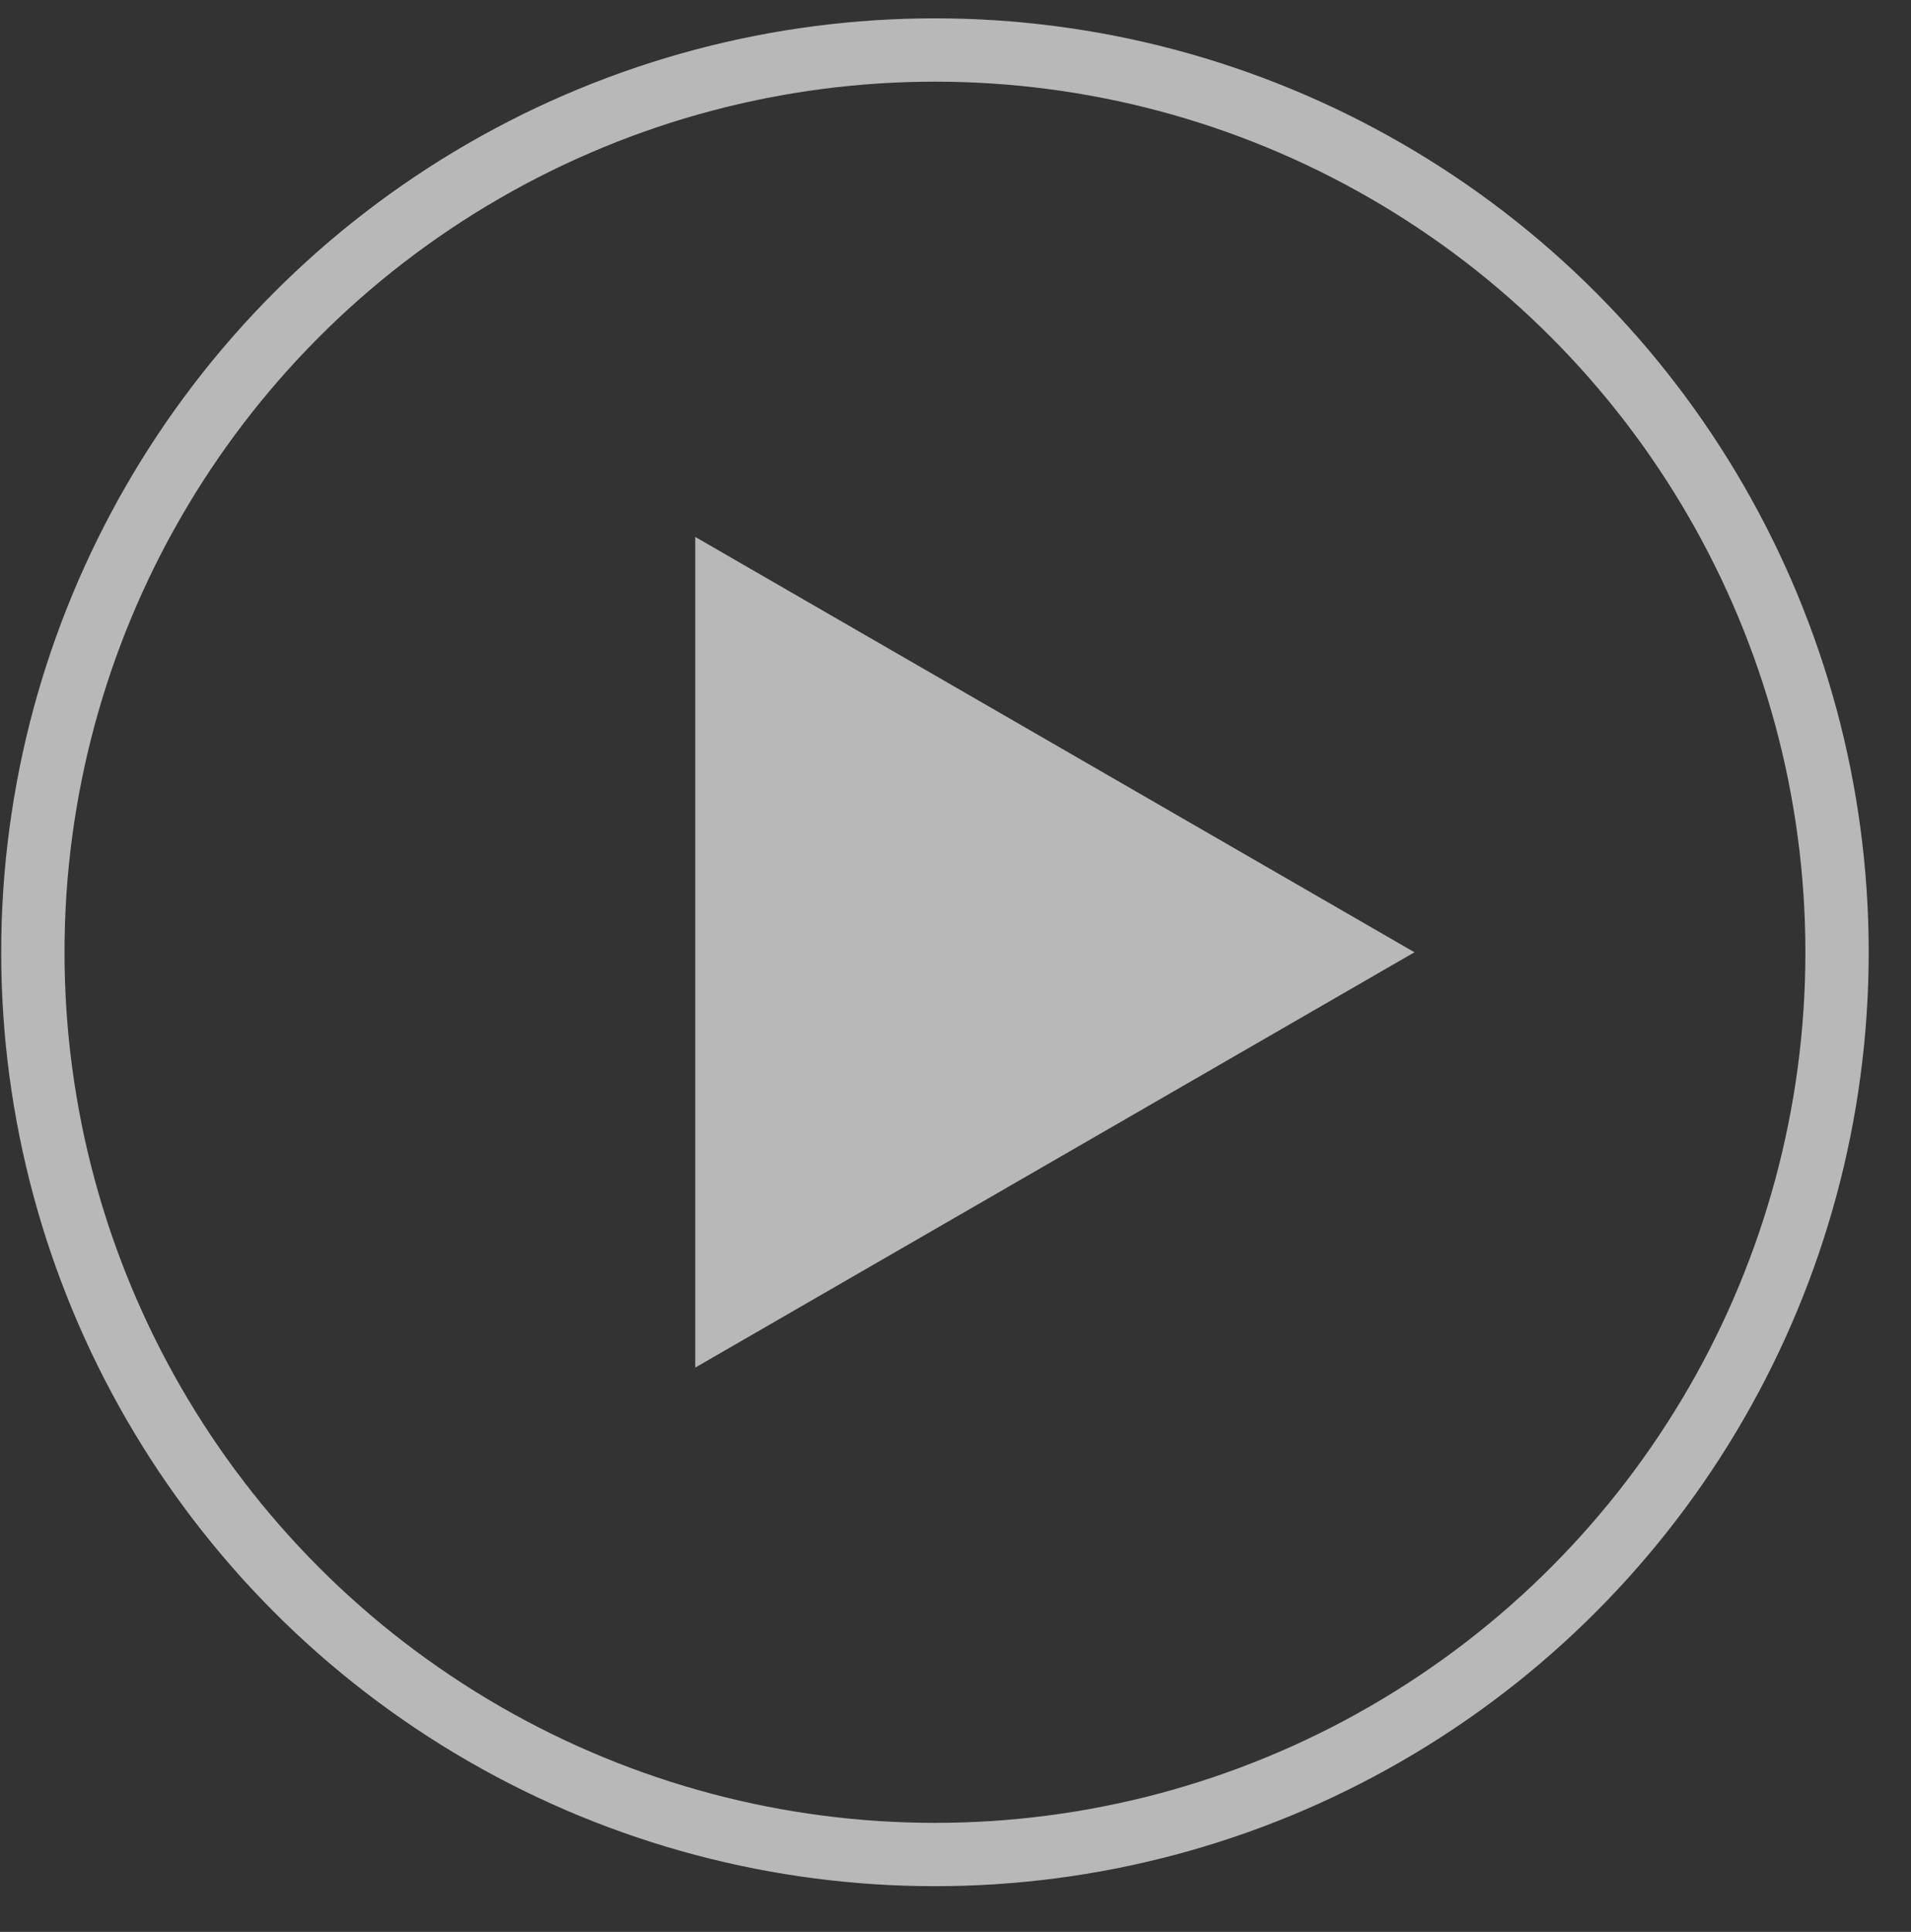
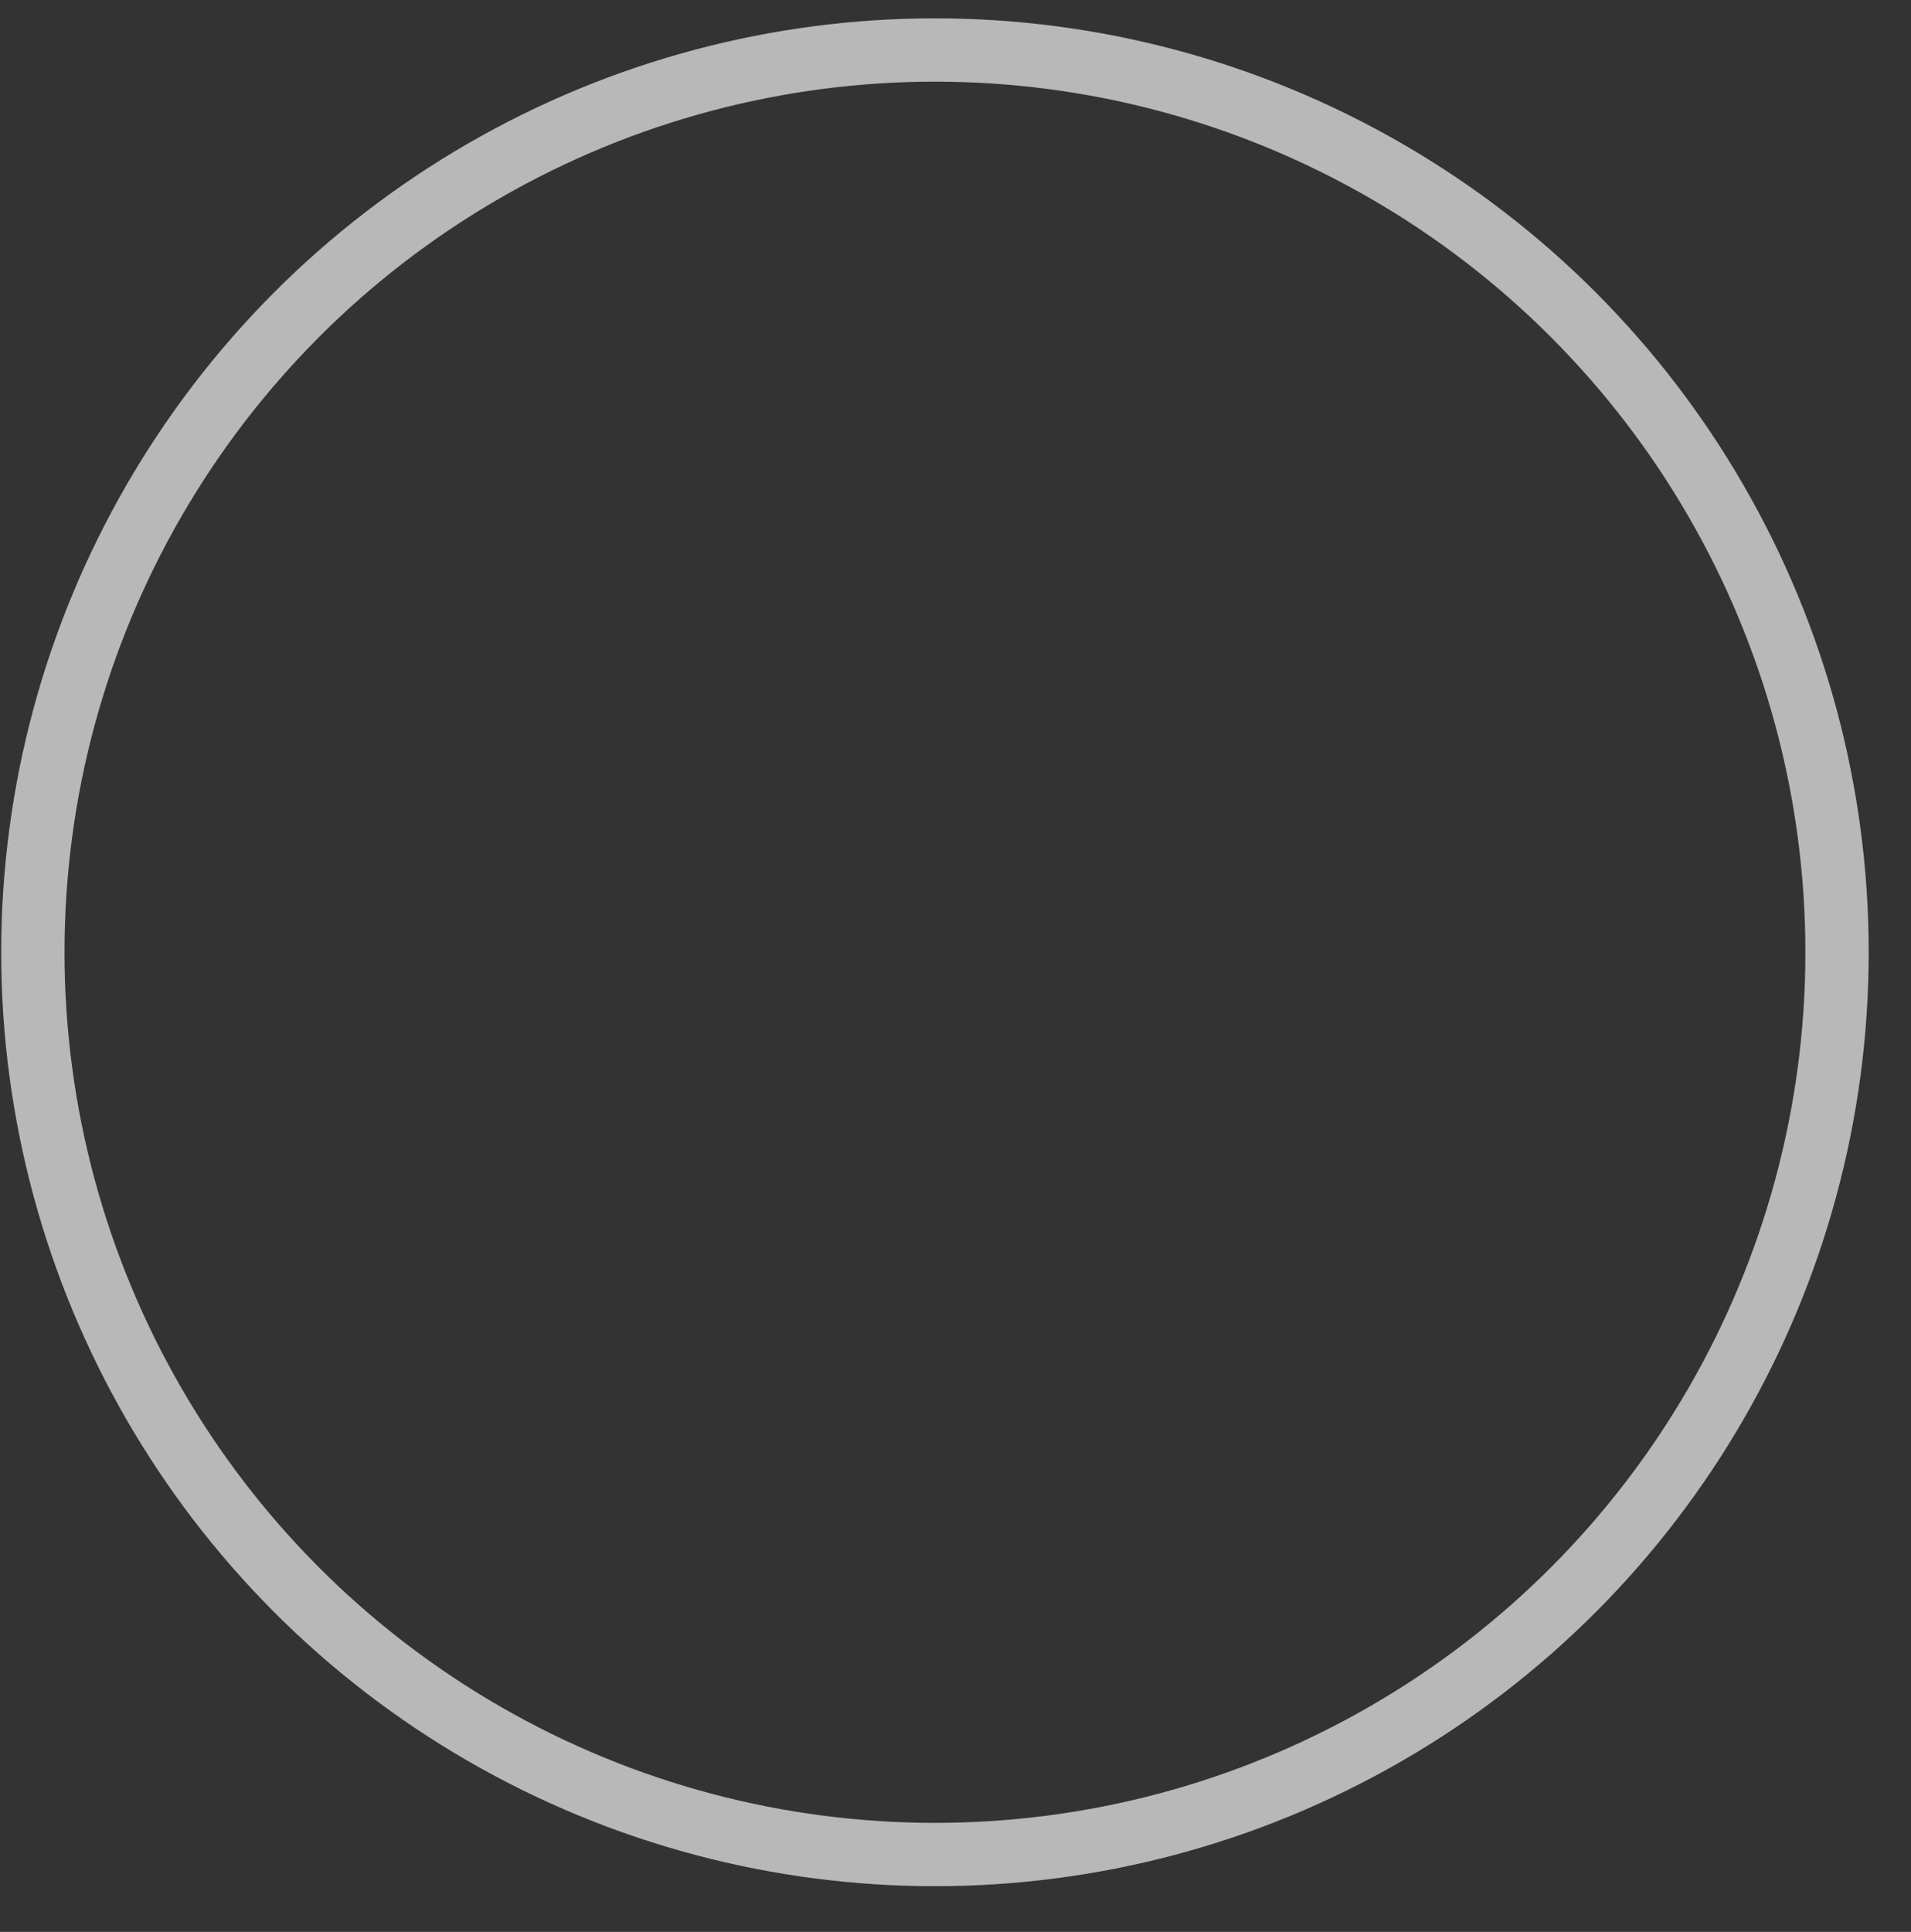
<svg xmlns="http://www.w3.org/2000/svg" width="93" height="94" viewBox="0 0 93 94" fill="none">
  <rect x="0" y="0" width="93" height="94" fill="#333333" stroke="none" />
  <g opacity="0.65">
    <circle cx="45.5" cy="46.334" r="43.901" stroke="white" stroke-width="3.081" />
-     <path d="M68.836 46.334L33.834 66.543L33.834 26.125L68.836 46.334Z" fill="white" />
  </g>
</svg>